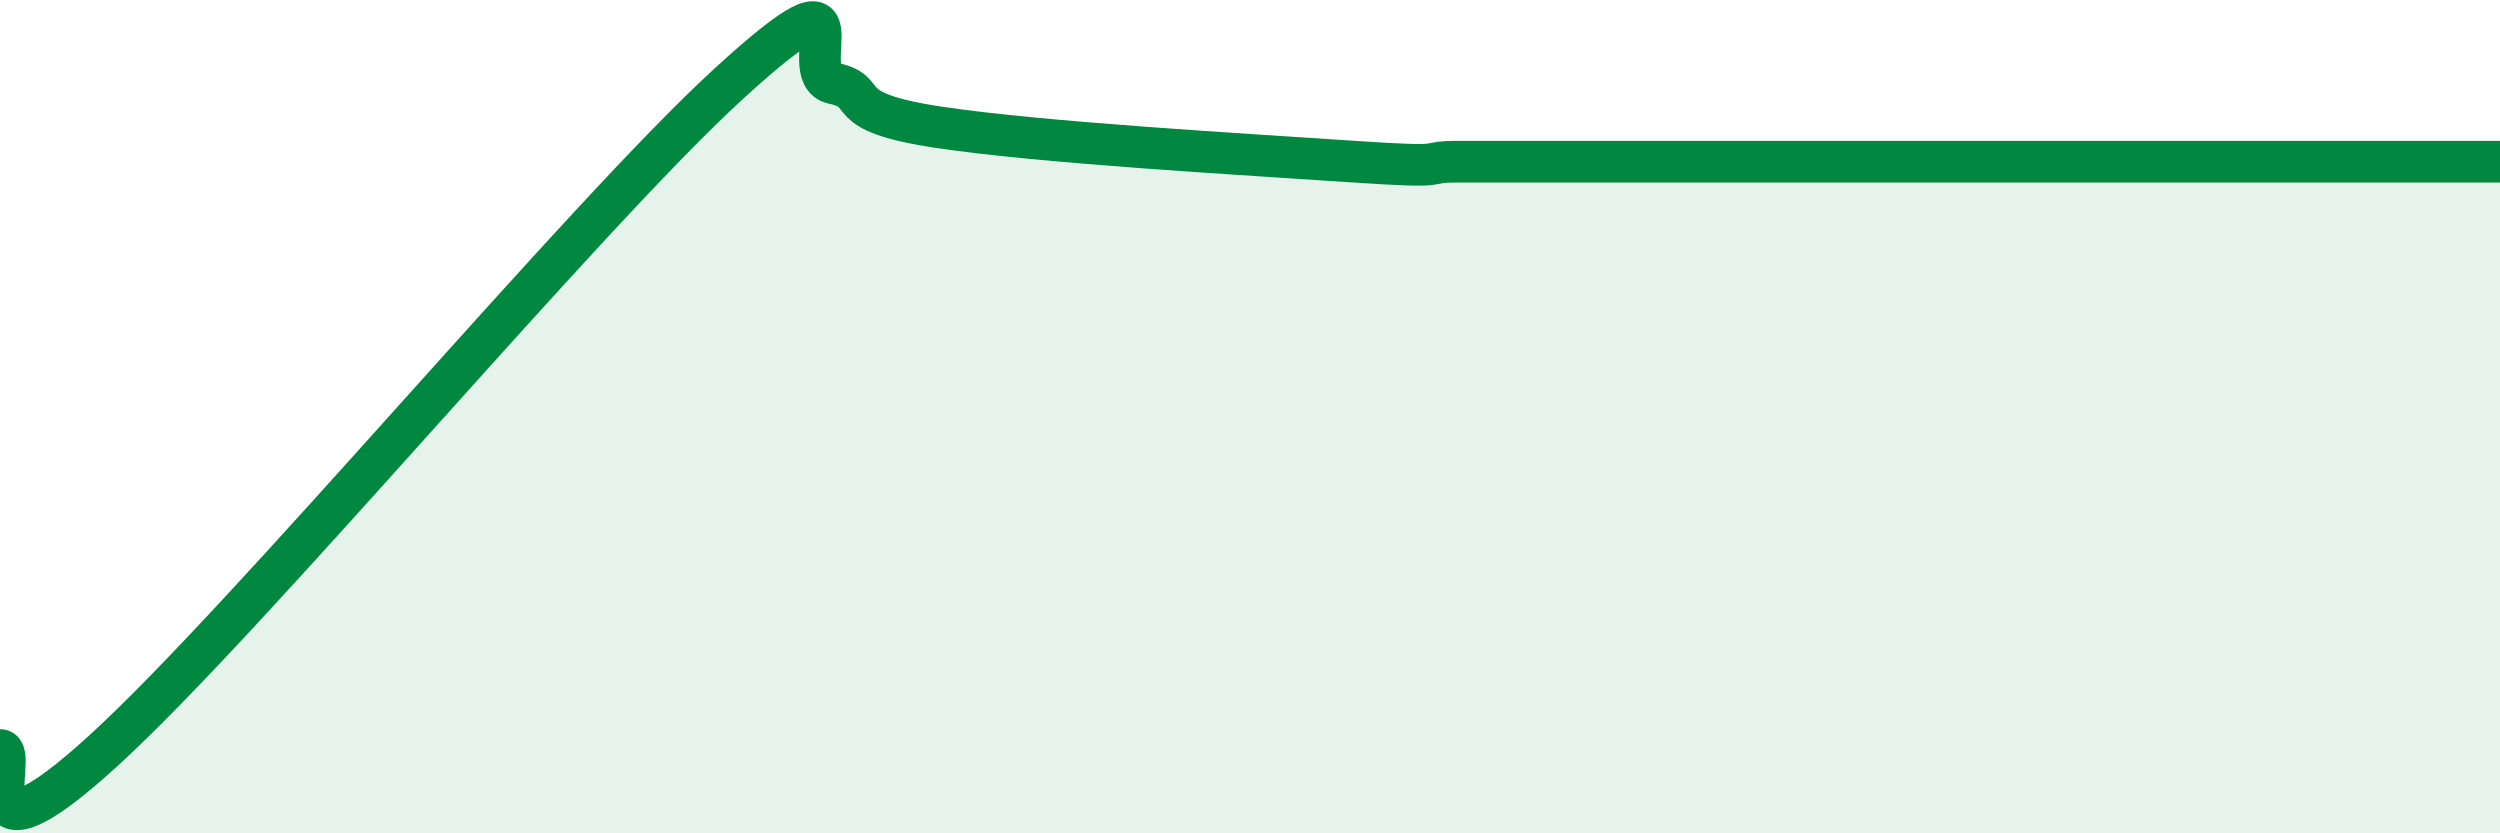
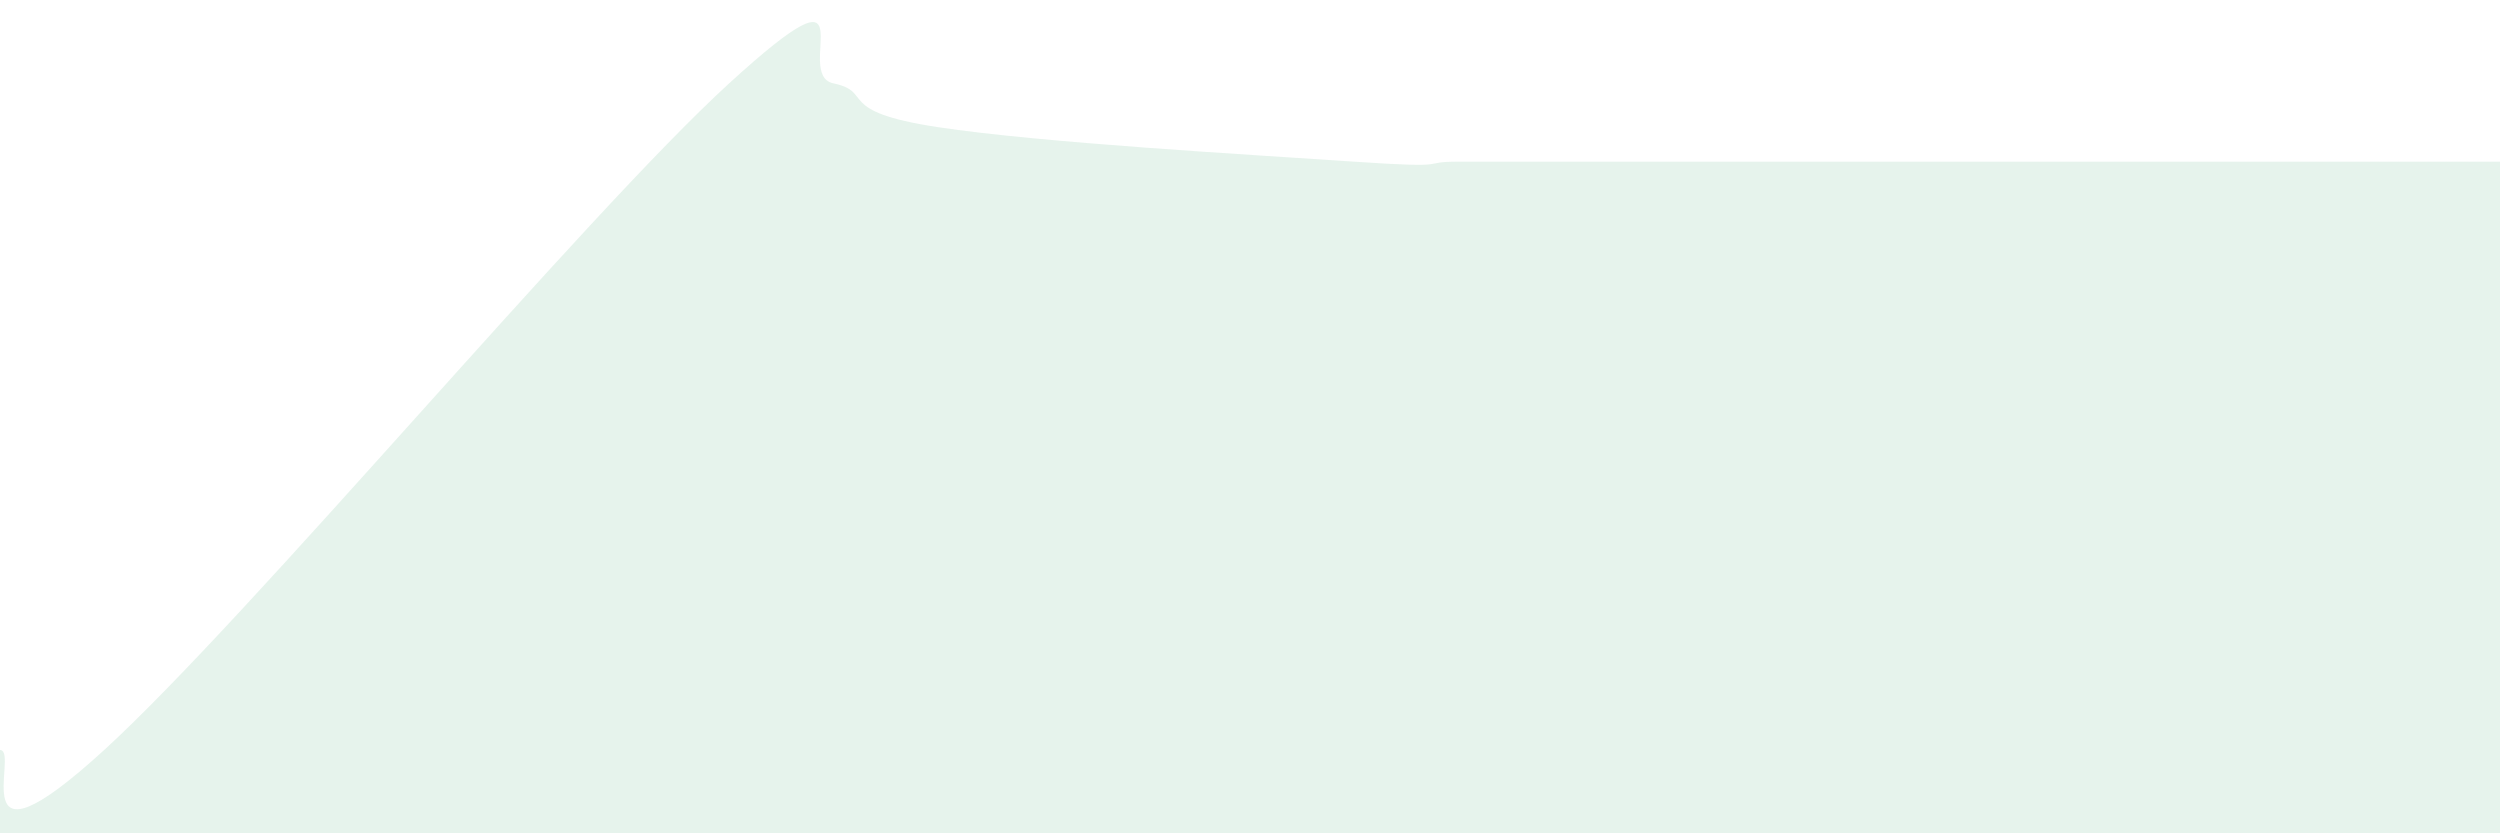
<svg xmlns="http://www.w3.org/2000/svg" width="60" height="20" viewBox="0 0 60 20">
  <path d="M 0,18 C 0.5,18 -1,21.2 2.5,18 C 6,14.8 14,5.2 17.5,2 C 21,-1.2 19,1.79 20,2 C 21,2.21 20,2.67 22.5,3.05 C 25,3.43 30,3.71 32.5,3.88 C 35,4.05 34,3.88 35,3.88 C 36,3.88 36.5,3.88 37.5,3.88 C 38.5,3.88 39,3.88 40,3.88 C 41,3.88 41.5,3.88 42.5,3.88 C 43.5,3.88 44,3.88 45,3.88 C 46,3.88 46.5,3.88 47.5,3.88 C 48.5,3.88 49,3.88 50,3.88 C 51,3.88 51.5,3.88 52.5,3.88 C 53.5,3.88 53.5,3.88 55,3.88 C 56.5,3.88 59,3.88 60,3.88L60 20L0 20Z" fill="#008740" opacity="0.1" stroke-linecap="round" stroke-linejoin="round" />
-   <path d="M 0,18 C 0.5,18 -1,21.2 2.5,18 C 6,14.8 14,5.2 17.5,2 C 21,-1.2 19,1.79 20,2 C 21,2.21 20,2.67 22.5,3.05 C 25,3.43 30,3.71 32.5,3.88 C 35,4.05 34,3.88 35,3.88 C 36,3.88 36.5,3.88 37.5,3.88 C 38.5,3.88 39,3.88 40,3.88 C 41,3.88 41.5,3.88 42.5,3.88 C 43.5,3.88 44,3.88 45,3.88 C 46,3.88 46.5,3.88 47.5,3.88 C 48.5,3.88 49,3.88 50,3.88 C 51,3.88 51.5,3.88 52.5,3.88 C 53.5,3.88 53.5,3.88 55,3.88 C 56.5,3.88 59,3.88 60,3.88" stroke="#008740" stroke-width="1" fill="none" stroke-linecap="round" stroke-linejoin="round" />
</svg>